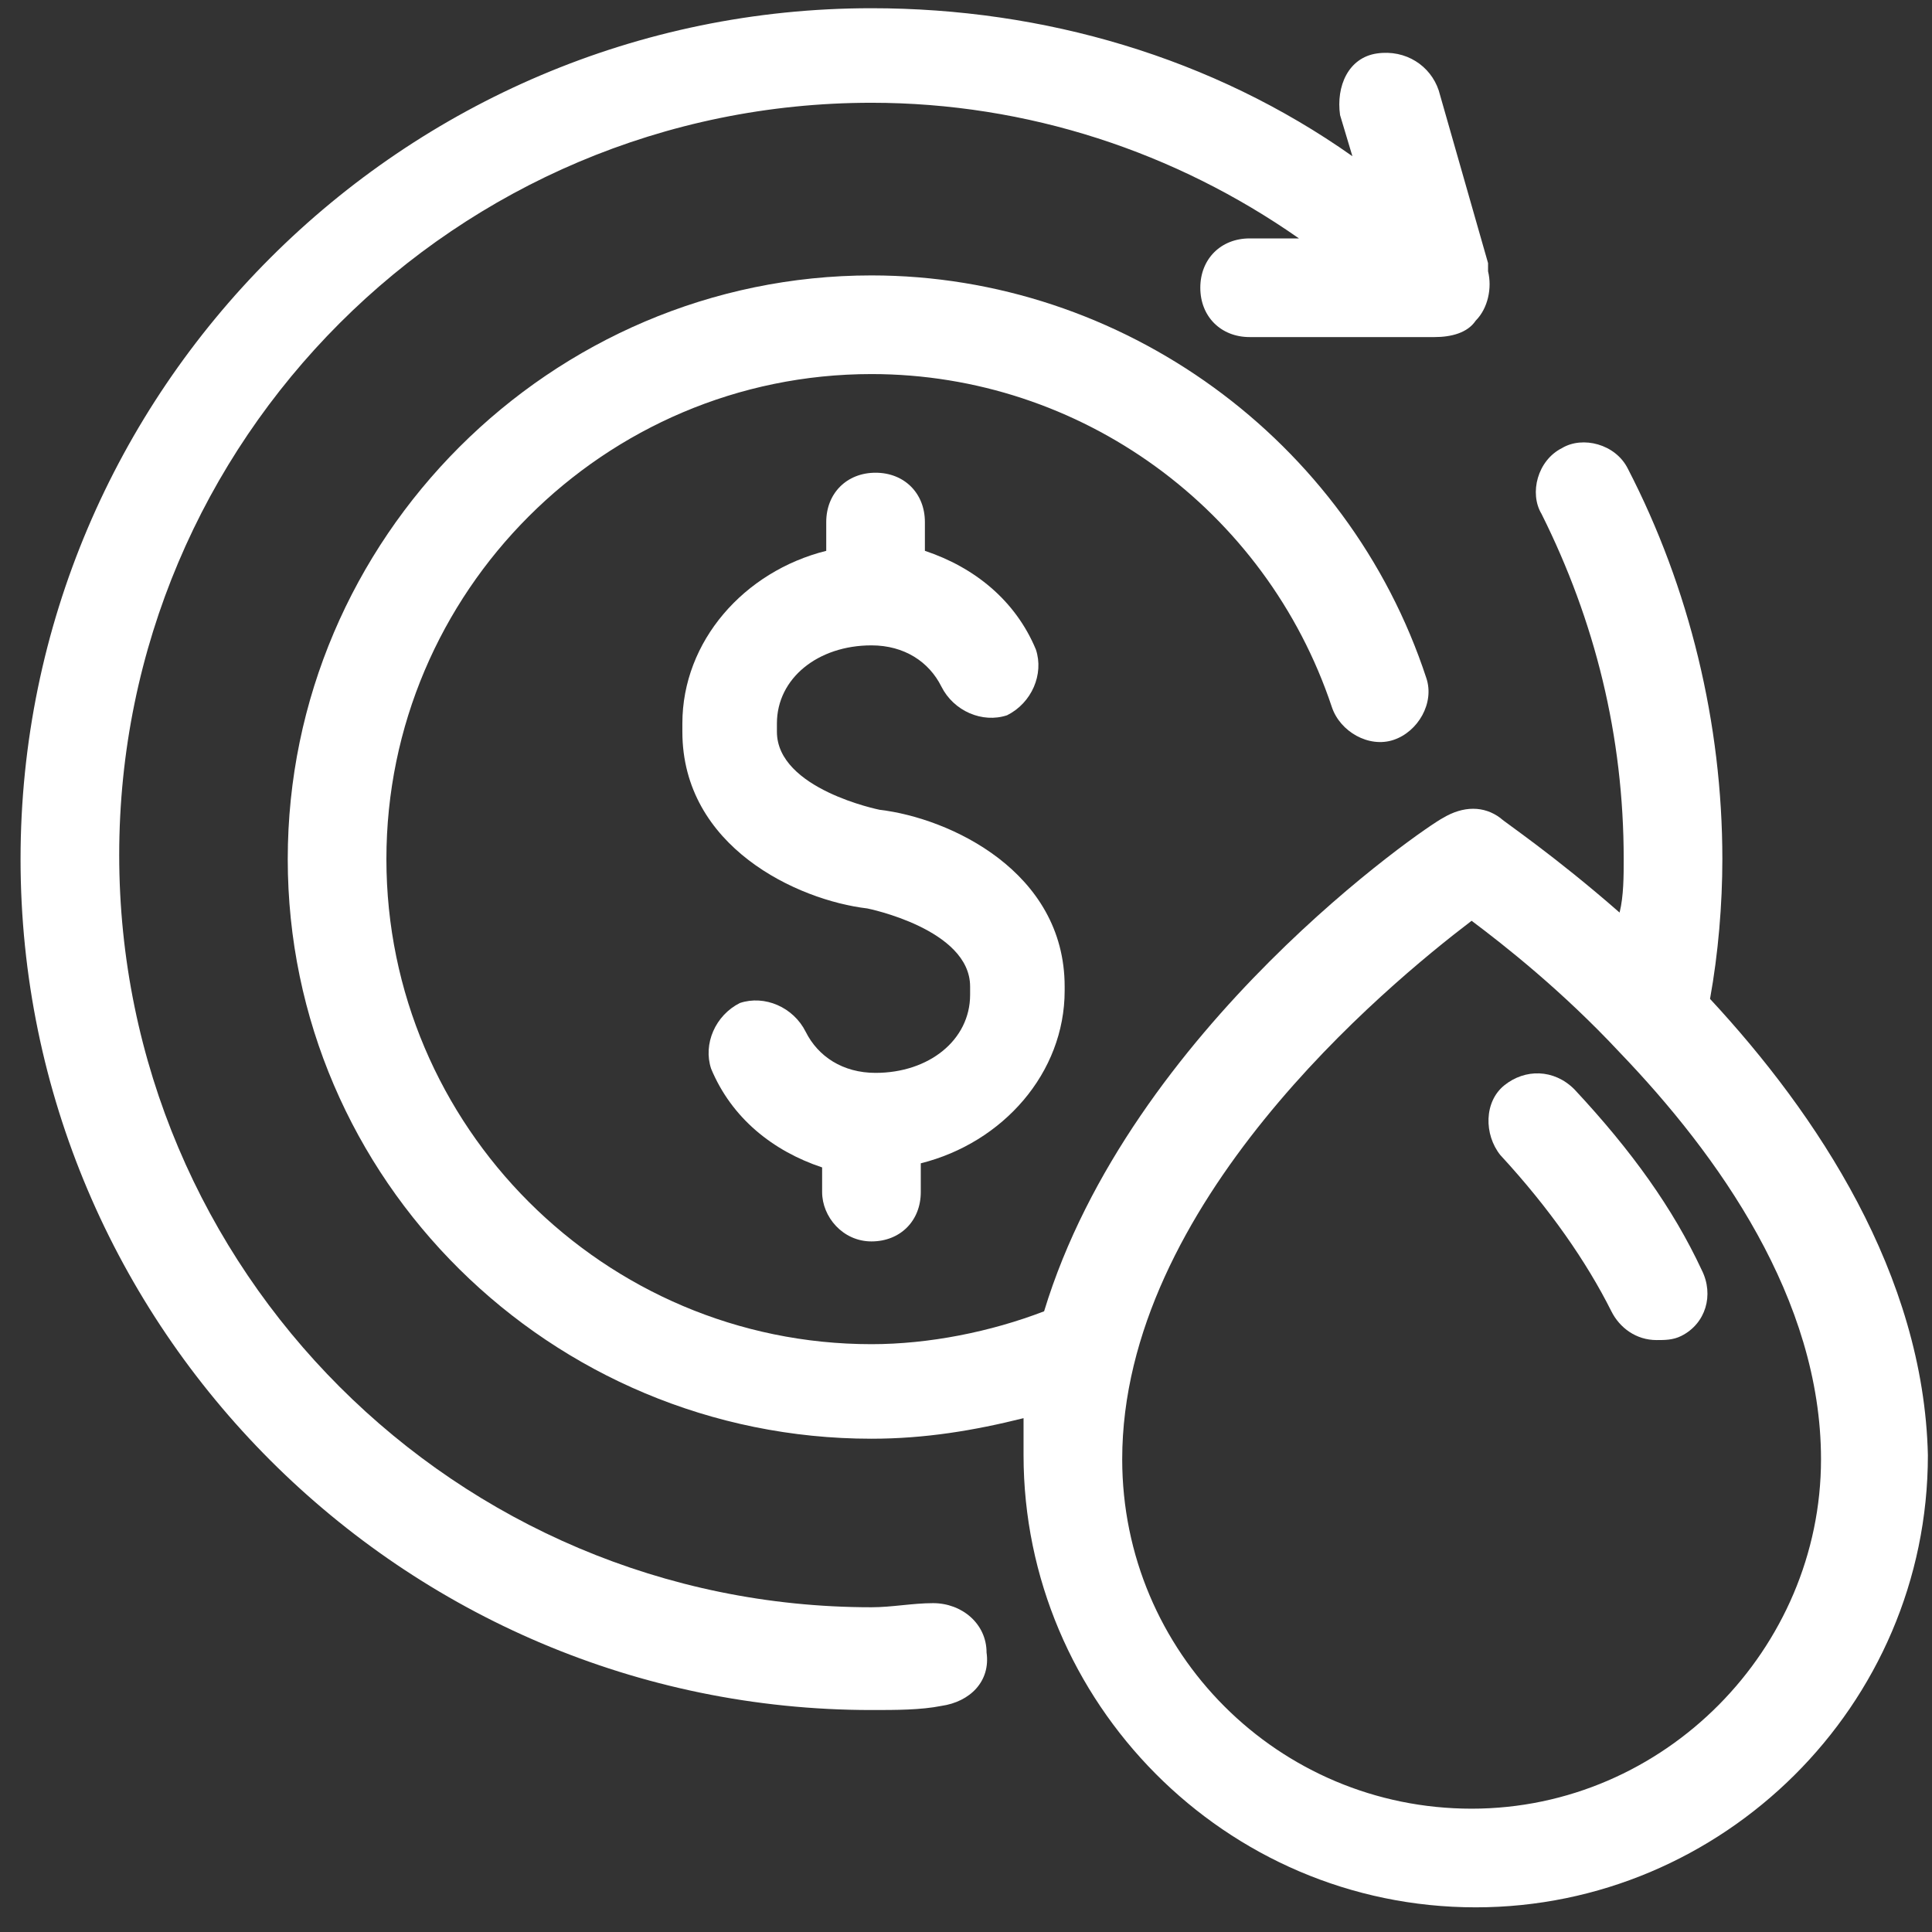
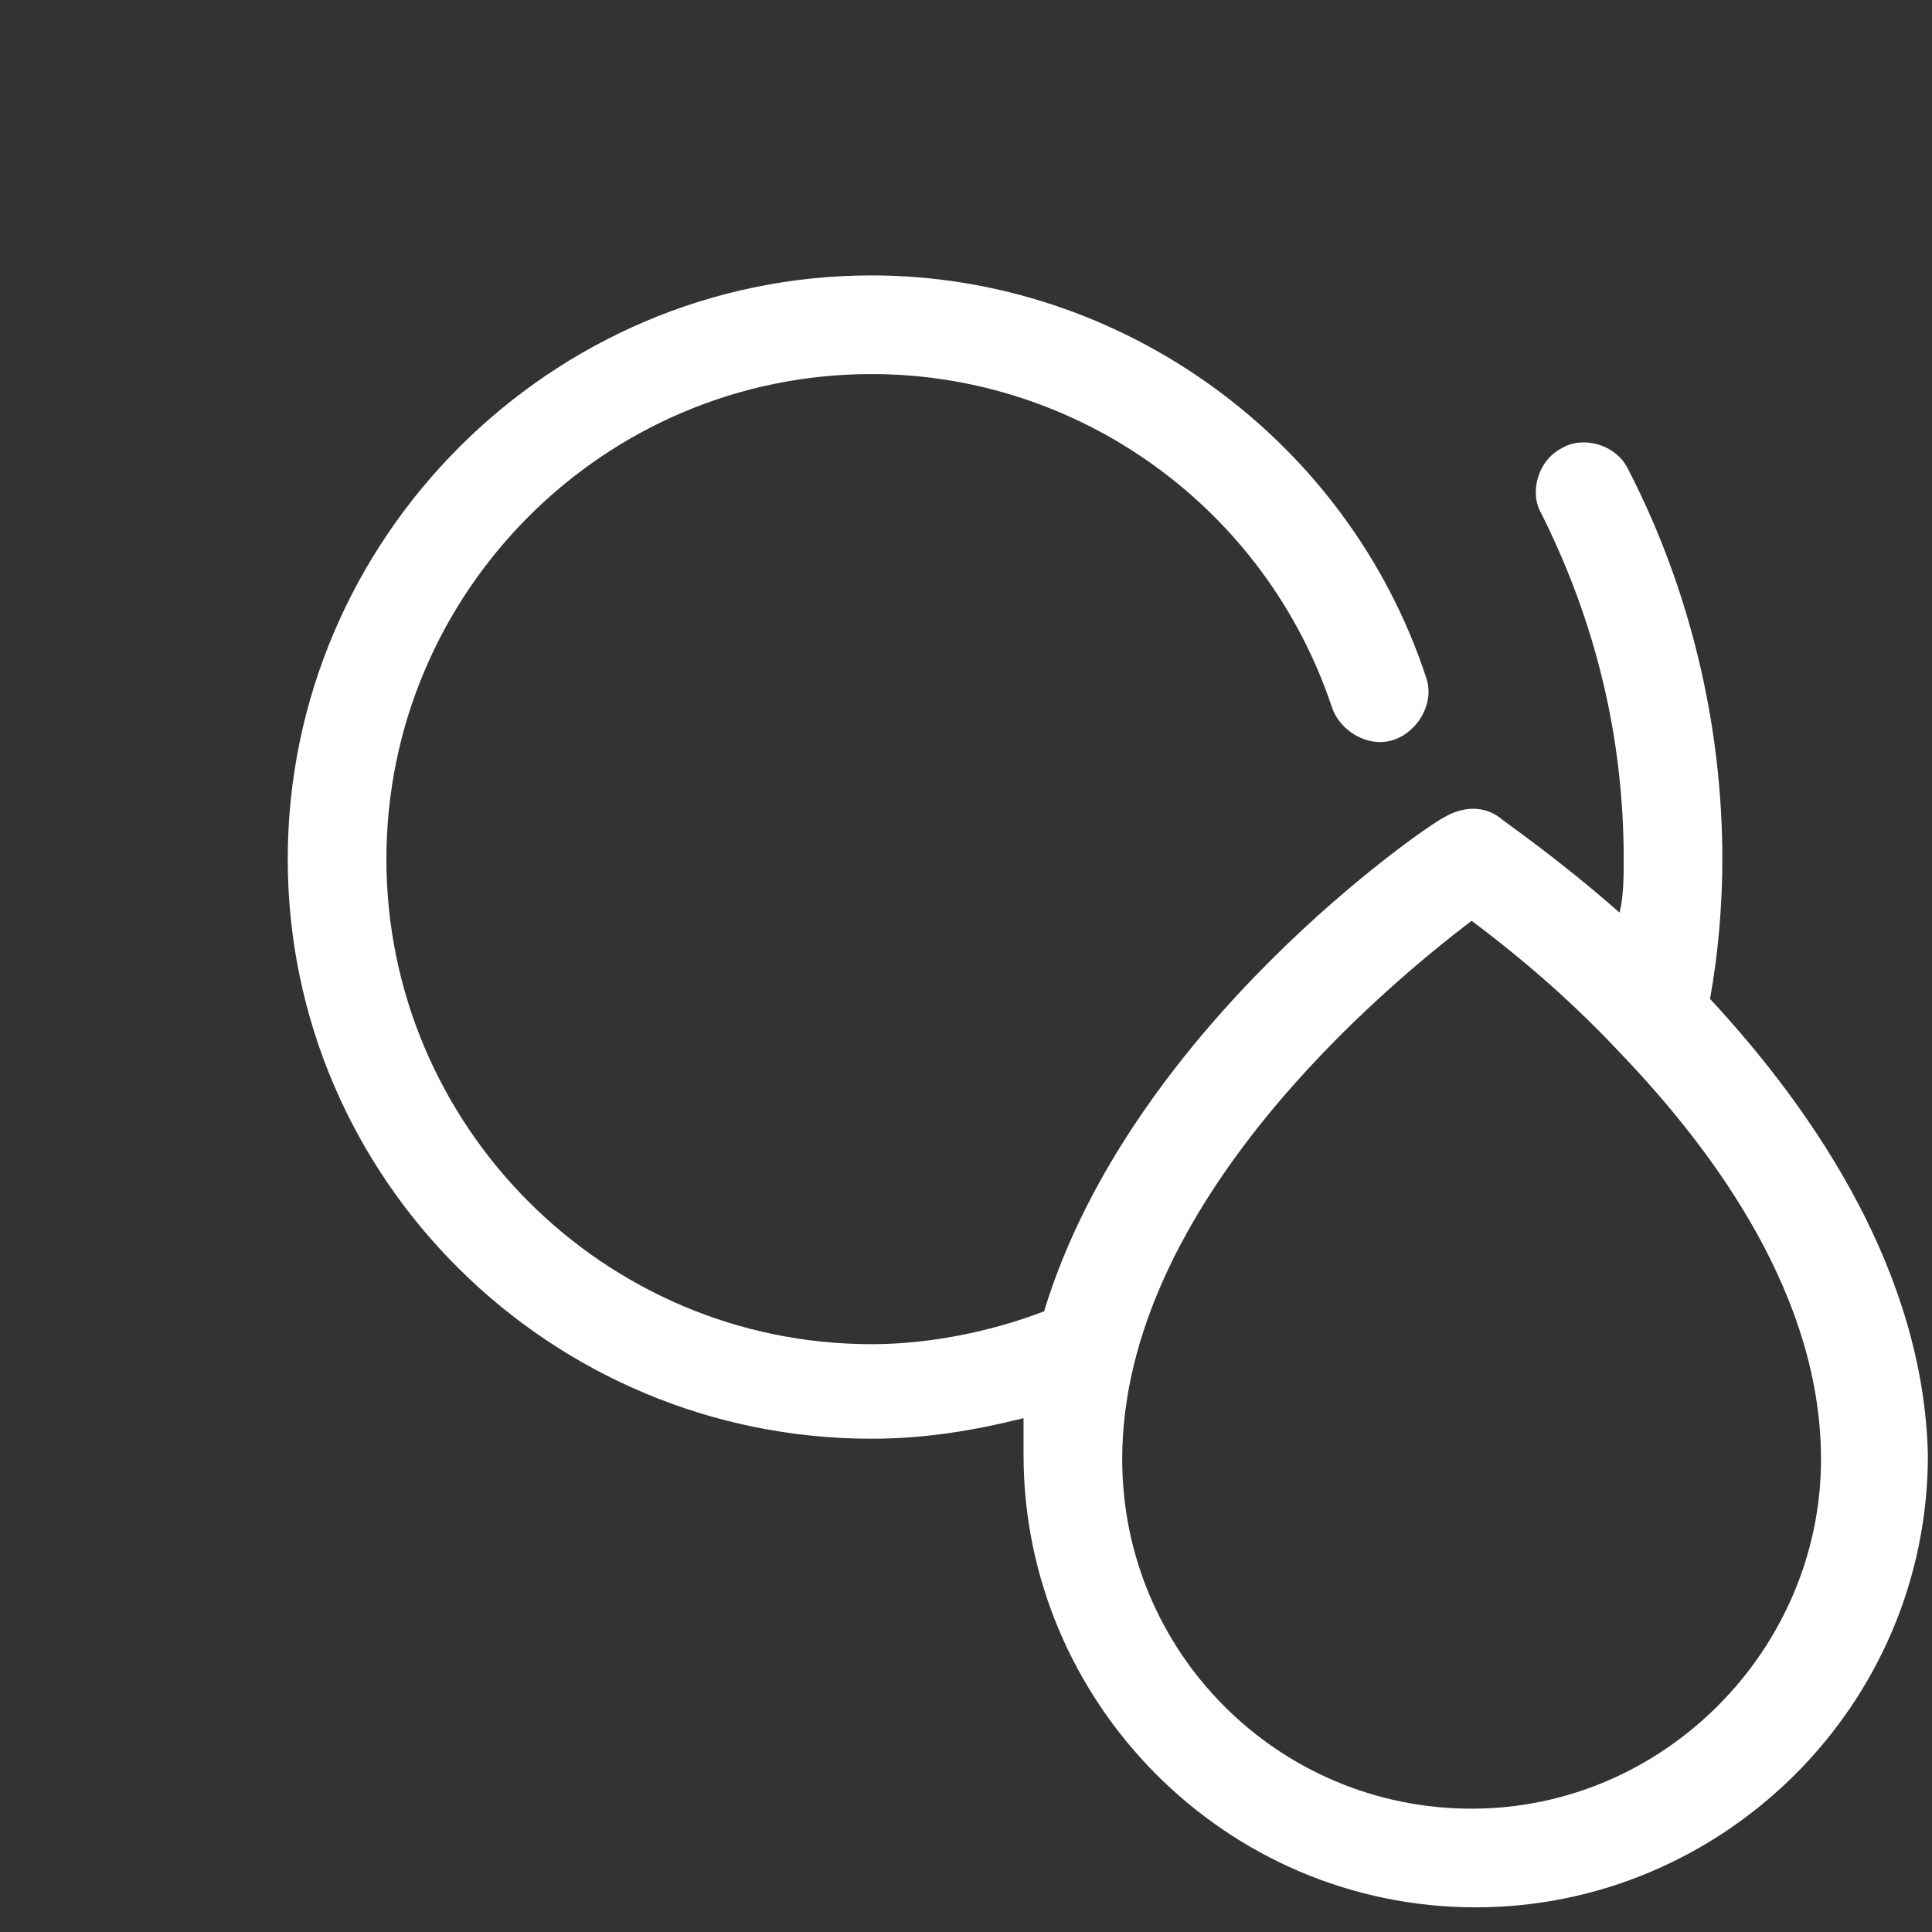
<svg xmlns="http://www.w3.org/2000/svg" width="47" height="47" viewBox="0 0 47 47" fill="none">
  <rect x="0" y="0" width="47" height="47" fill="#333333" stroke="none" />
-   <path d="M22.7 39C22.2 39 21.7 39.1 21.2 39.1C11.1 39.1 2.9 30.9 2.9 20.8C2.9 10.7 11.1 2.5 21.2 2.5C25 2.5 28.6 3.7 31.6 5.8H30.4C29.7 5.8 29.2 6.3 29.2 7C29.2 7.7 29.7 8.2 30.4 8.2H34.9C35.3 8.2 35.7 8.1 35.9 7.8C36.2 7.5 36.3 7 36.2 6.6C36.2 6.5 36.2 6.5 36.2 6.4L35 2.2C34.8 1.6 34.2 1.2 33.5 1.3C32.8 1.4 32.5 2.1 32.6 2.8L32.9 3.8C29.5 1.4 25.4 0.2 21.2 0.2C9.8 0.2 0.5 9.5 0.5 20.9C0.5 32.3 9.8 41.6 21.2 41.6C21.8 41.6 22.4 41.6 22.9 41.5C23.6 41.4 24.1 40.9 24 40.2C24 39.5 23.4 39 22.7 39Z" fill="white" />
  <path d="M41.6 24.3C41.8 23.2 41.9 22 41.9 20.9C41.9 17.6 41.1 14.3 39.6 11.4C39.3 10.8 38.5 10.6 38 10.9C37.4 11.2 37.2 12 37.5 12.5C38.8 15.1 39.5 17.9 39.5 20.9C39.5 21.3 39.5 21.8 39.4 22.2C37.8 20.8 36.6 20 36.5 19.9C36.1 19.6 35.6 19.6 35.1 19.9C34.7 20.1 27.5 25 25.4 31.9C24.1 32.4 22.6 32.7 21.2 32.7C14.7 32.7 9.4 27.4 9.4 20.9C9.4 14.4 14.7 9.1 21.2 9.1C26.3 9.1 30.8 12.4 32.4 17.2C32.6 17.8 33.3 18.2 33.9 18C34.5 17.8 34.9 17.1 34.7 16.5C32.8 10.7 27.3 6.7 21.2 6.7C13.4 6.7 7 13.1 7 20.9C7 28.7 13.4 35 21.2 35C22.5 35 23.7 34.8 24.9 34.5C24.9 34.8 24.9 35.1 24.9 35.4C24.9 41.4 29.8 46.4 35.9 46.4C41.9 46.4 46.9 41.5 46.9 35.4C46.8 31 44.2 27.1 41.6 24.3ZM35.8 44C31.1 44 27.3 40.2 27.3 35.5C27.3 29.3 33.7 24 35.8 22.4C36.6 23 38 24.1 39.4 25.6C41.8 28.1 44.3 31.6 44.3 35.5C44.3 40.1 40.5 44 35.8 44Z" fill="white" />
-   <path d="M21.2 30.2C21.9 30.2 22.4 29.7 22.4 29V28.3C24.4 27.8 25.9 26.1 25.9 24.1V24C25.9 21.2 23.1 19.9 21.4 19.7C21.4 19.7 18.9 19.2 18.9 17.8V17.6C18.9 16.5 19.9 15.7 21.2 15.7C22 15.7 22.6 16.1 22.9 16.7C23.2 17.3 23.9 17.6 24.5 17.4C25.1 17.1 25.4 16.4 25.2 15.8C24.7 14.6 23.7 13.8 22.5 13.4V12.7C22.5 12 22 11.5 21.3 11.5C20.6 11.5 20.1 12 20.1 12.7V13.4C18.1 13.9 16.6 15.6 16.6 17.6V17.8C16.6 20.6 19.4 21.9 21.1 22.1C21.1 22.1 23.6 22.6 23.6 24V24.2C23.6 25.3 22.6 26.1 21.3 26.1C20.5 26.1 19.9 25.7 19.6 25.1C19.3 24.5 18.6 24.2 18 24.4C17.4 24.7 17.1 25.4 17.3 26C17.8 27.2 18.8 28 20 28.4V29C20 29.6 20.5 30.2 21.2 30.2Z" fill="white" />
-   <path d="M38.3 26.5C37.8 26 37.099 26 36.599 26.4C36.099 26.8 36.099 27.6 36.499 28.1C37.7 29.4 38.599 30.7 39.2 31.9C39.4 32.3 39.8 32.6 40.3 32.6C40.499 32.6 40.7 32.6 40.9 32.5C41.499 32.2 41.7 31.5 41.4 30.9C40.7 29.4 39.7 28 38.3 26.5Z" fill="white" />
</svg>